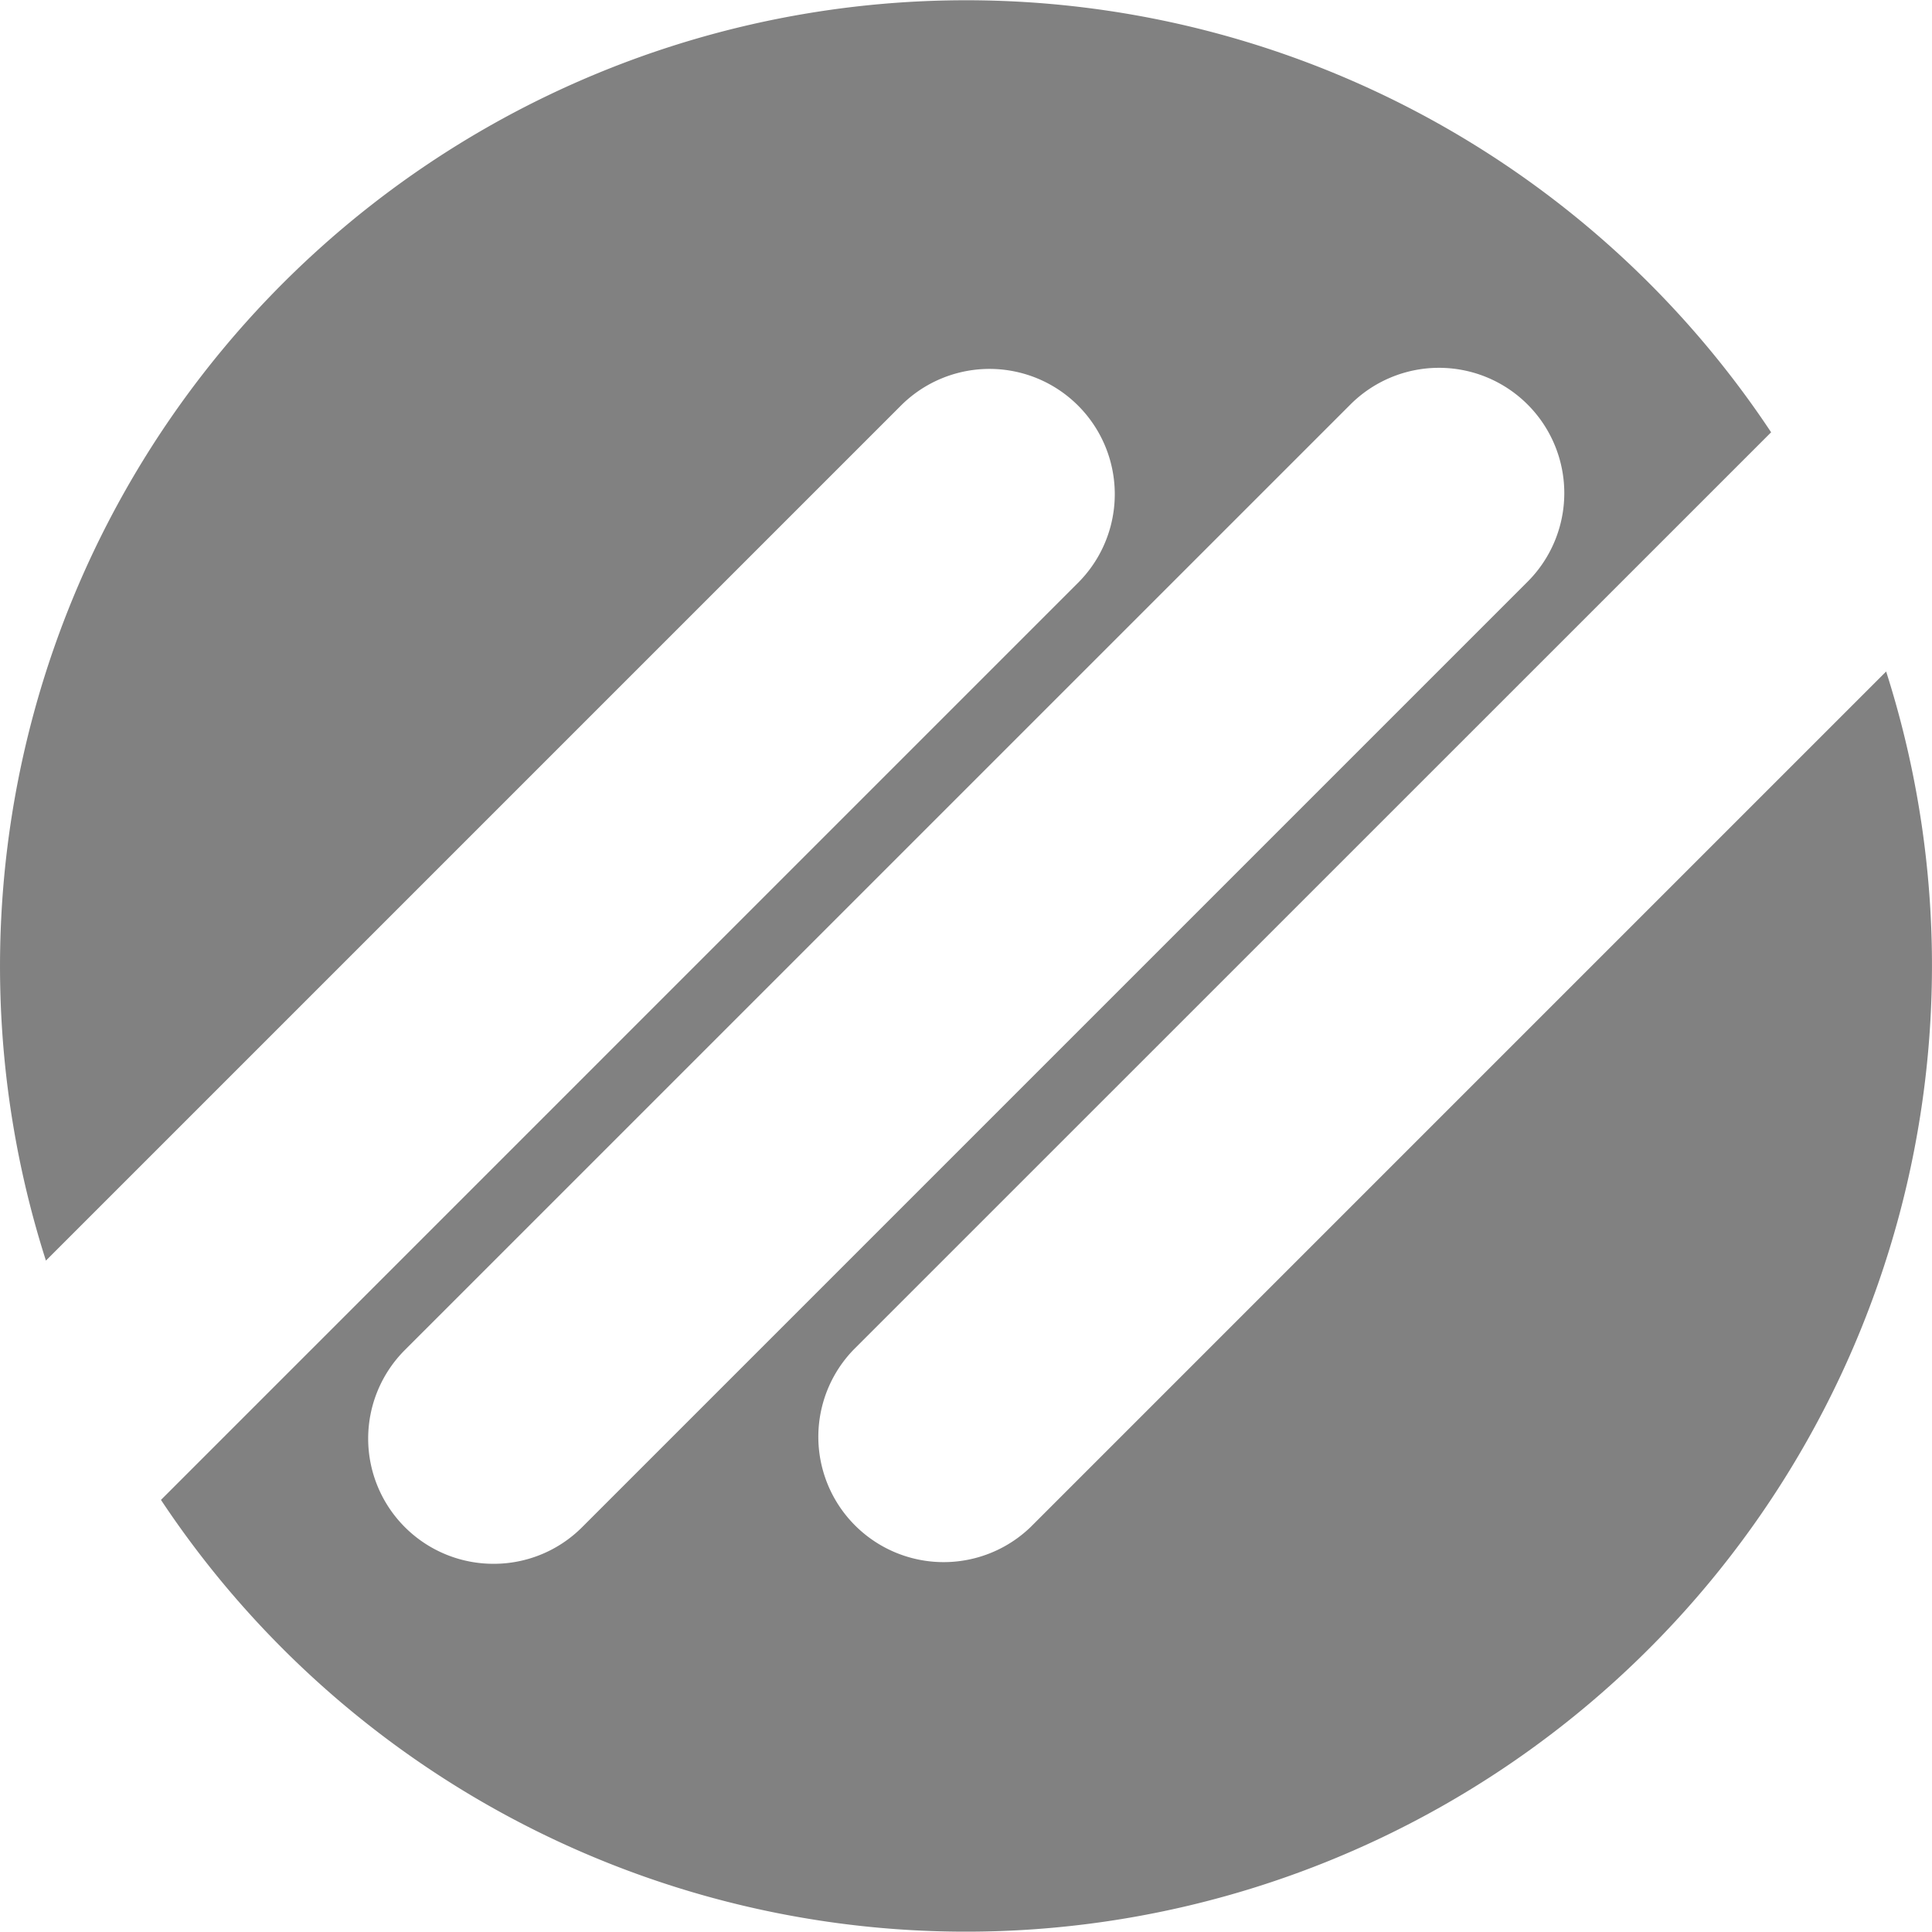
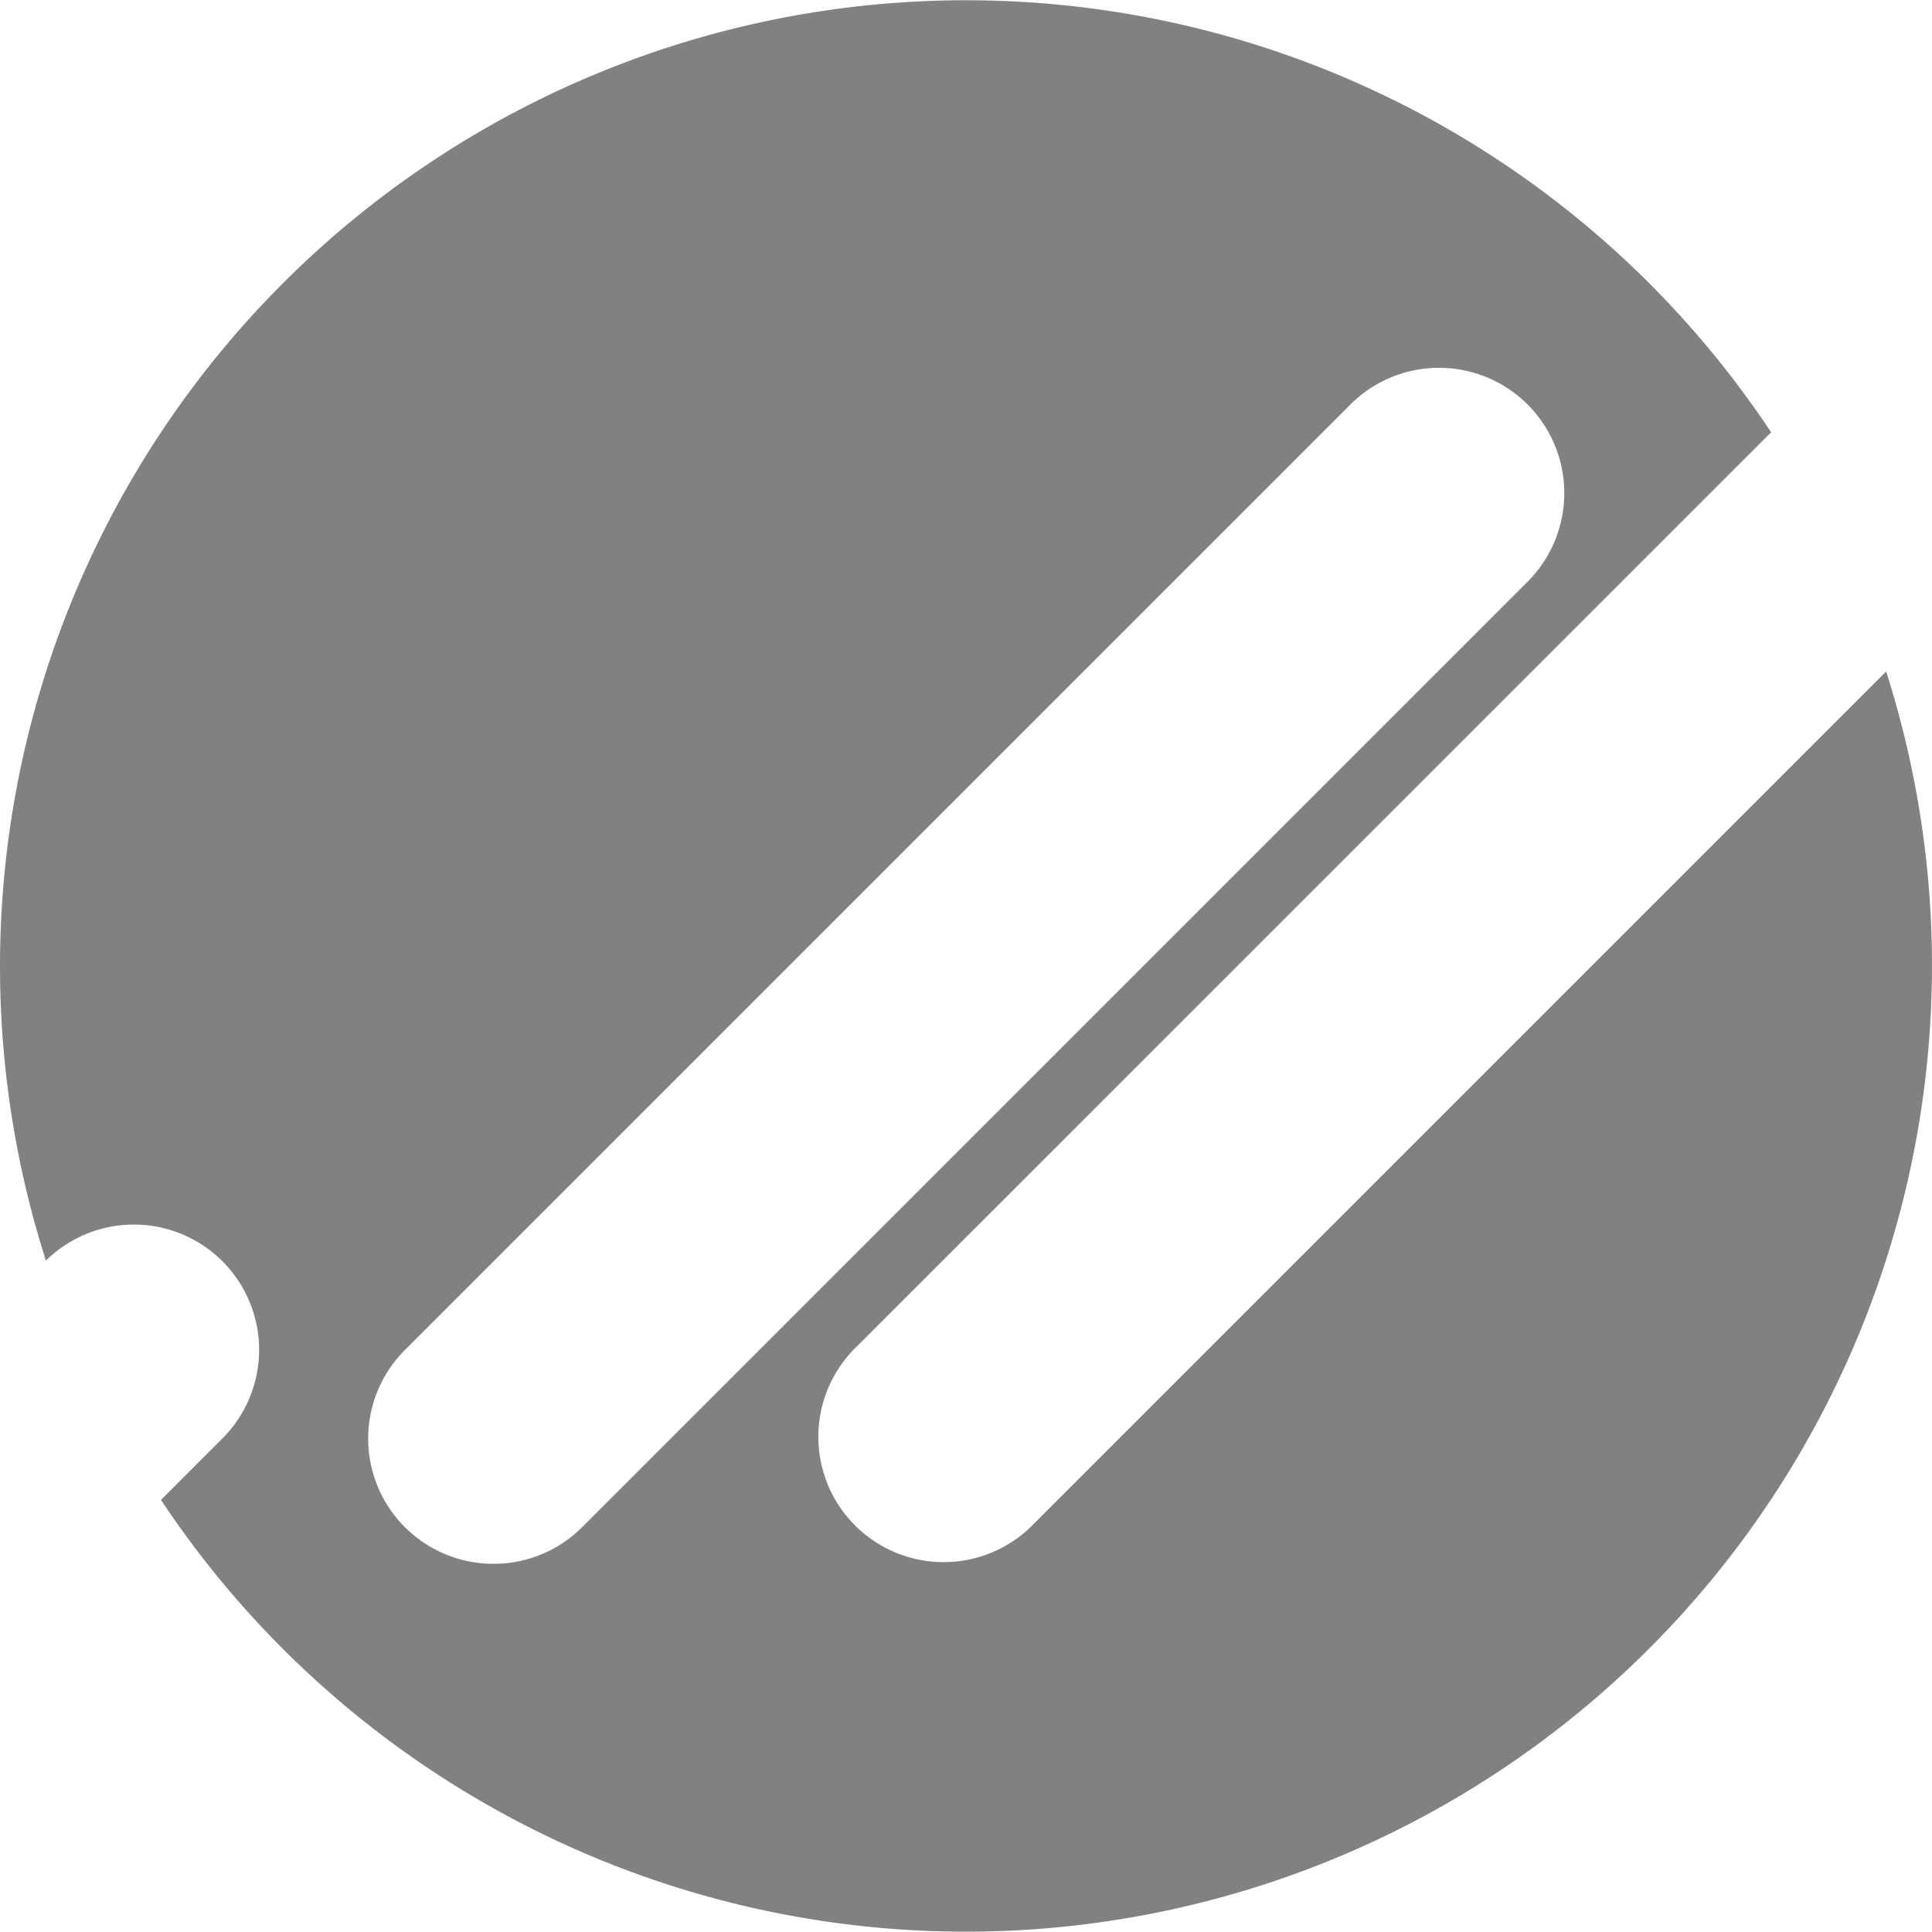
<svg xmlns="http://www.w3.org/2000/svg" width="86.704" height="86.711" viewBox="0 0 86.704 86.711">
  <defs>
    <style>.a{fill:#818181;}</style>
  </defs>
-   <path class="a" d="M84.65,30.136l-38.4,38.4A5.624,5.624,0,0,1,38.3,60.582L79.488,19.4A43.355,43.355,0,0,0,2.065,56.573l38.4-38.4a5.622,5.622,0,0,1,7.949,7.952L7.228,67.312A43.357,43.357,0,0,0,84.65,30.136ZM22.153,70.18a5.62,5.62,0,0,1-3.974-9.6L60.585,18.176a5.623,5.623,0,1,1,7.952,7.952L26.13,68.535A5.6,5.6,0,0,1,22.153,70.18Z" transform="translate(-0.004)" />
+   <path class="a" d="M84.65,30.136l-38.4,38.4A5.624,5.624,0,0,1,38.3,60.582L79.488,19.4A43.355,43.355,0,0,0,2.065,56.573a5.622,5.622,0,0,1,7.949,7.952L7.228,67.312A43.357,43.357,0,0,0,84.65,30.136ZM22.153,70.18a5.62,5.62,0,0,1-3.974-9.6L60.585,18.176a5.623,5.623,0,1,1,7.952,7.952L26.13,68.535A5.6,5.6,0,0,1,22.153,70.18Z" transform="translate(-0.004)" />
</svg>